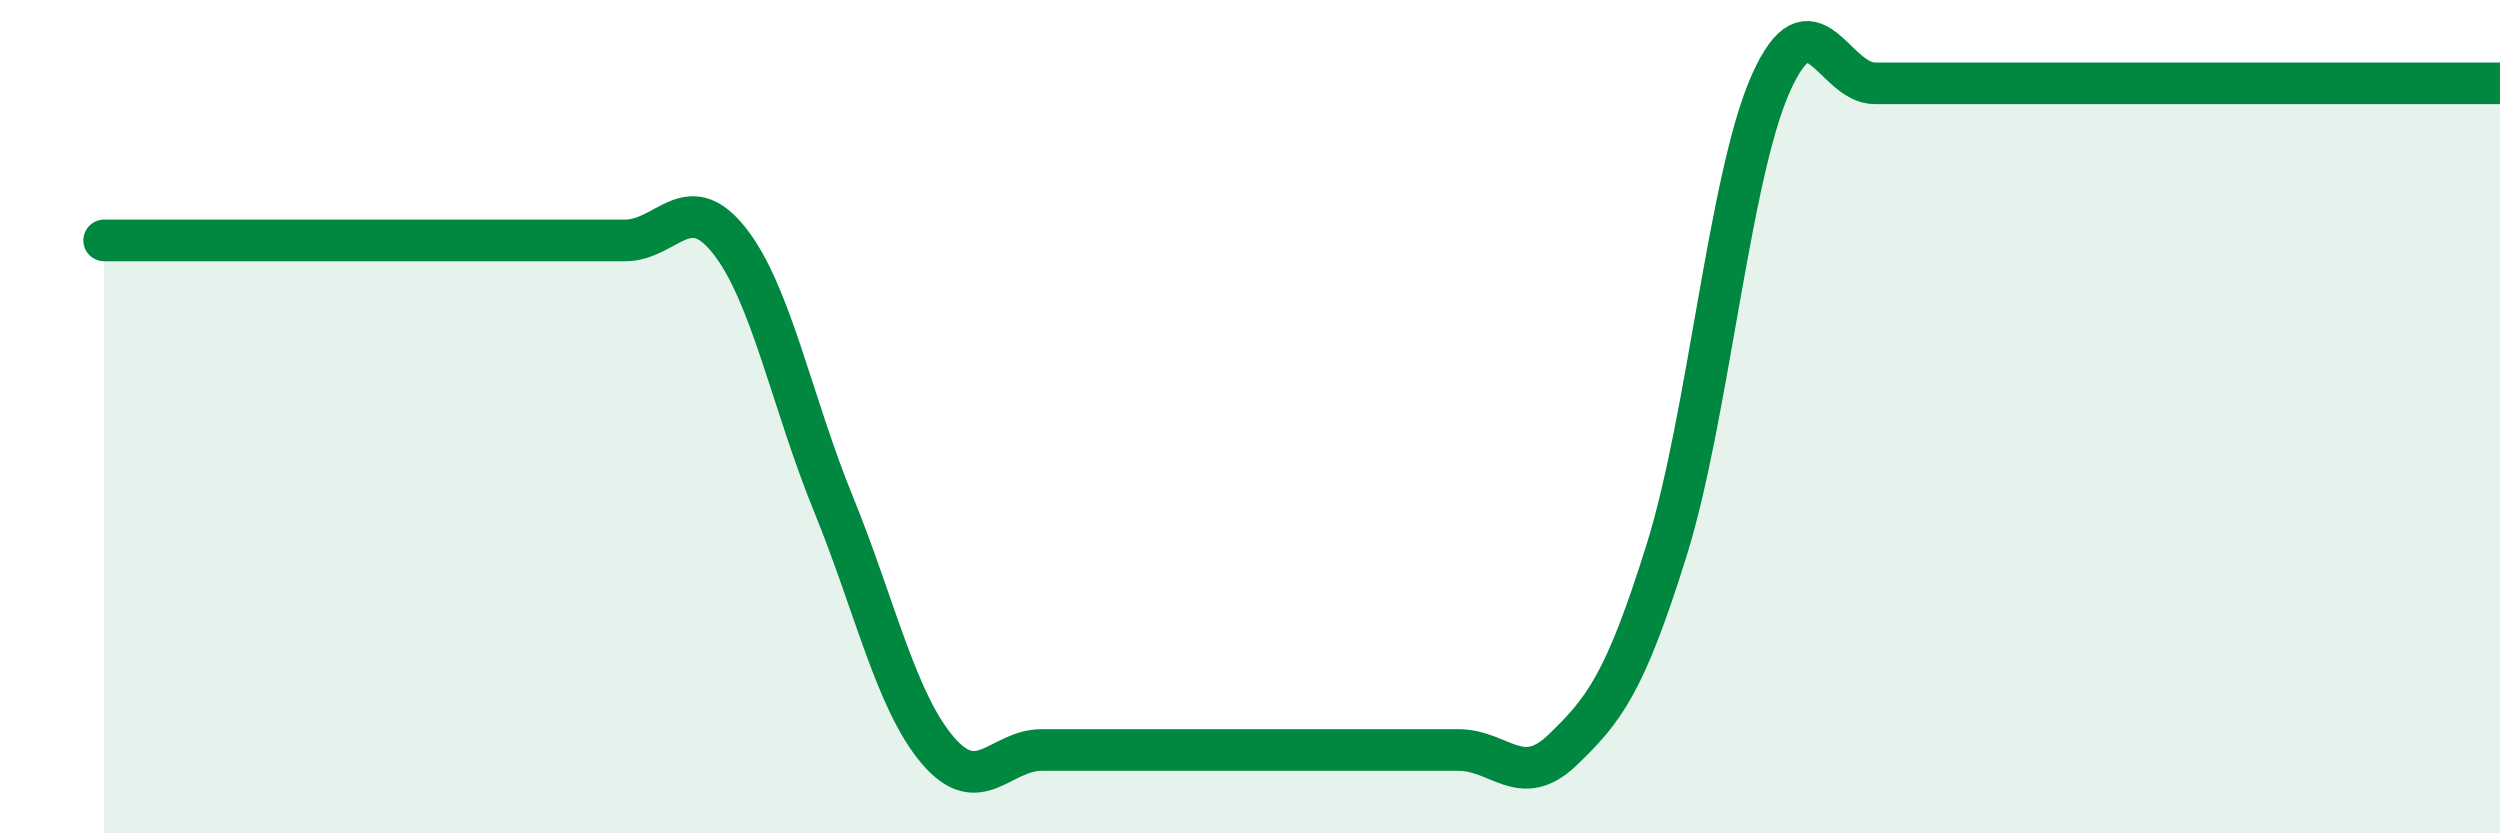
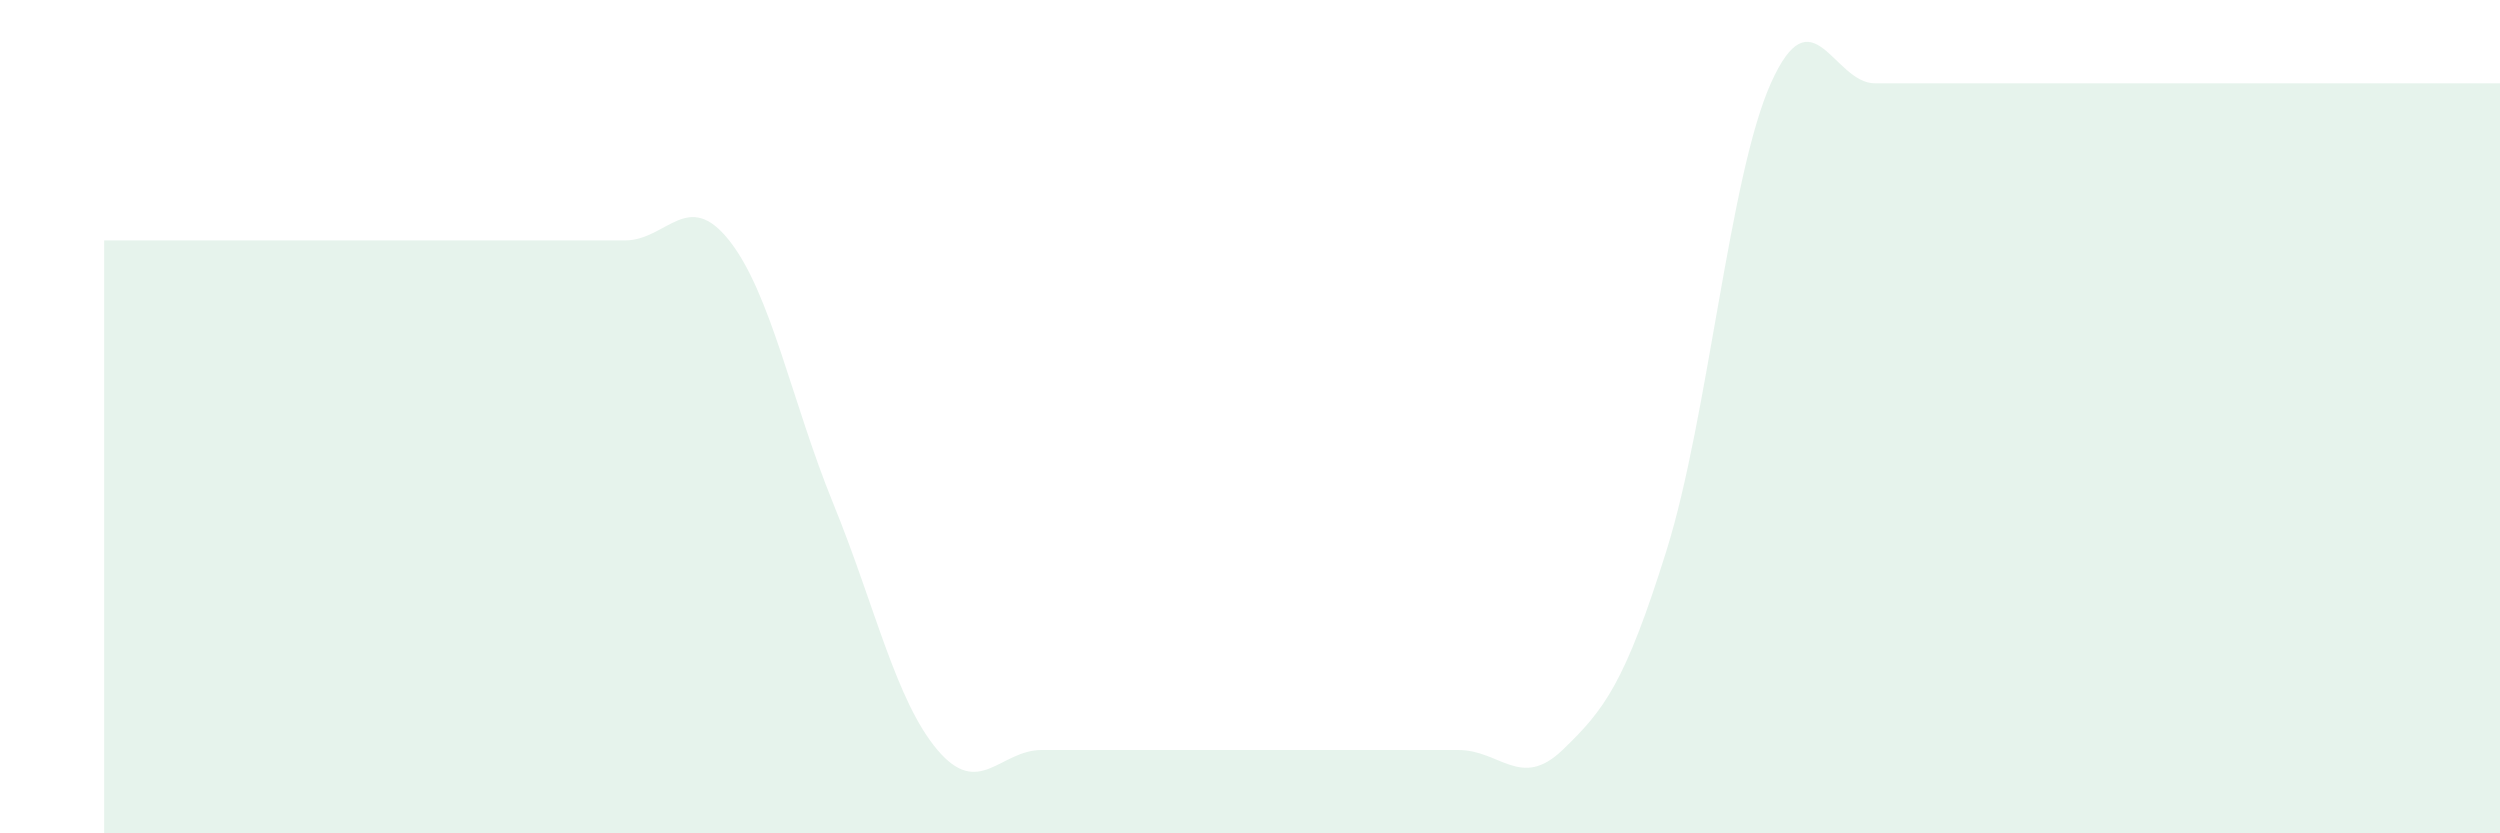
<svg xmlns="http://www.w3.org/2000/svg" width="60" height="20" viewBox="0 0 60 20">
  <path d="M 2.5,5.77 C 3,5.77 4,5.77 5,5.77 C 6,5.77 6.5,5.77 7.5,5.77 C 8.5,5.77 9,5.77 10,5.77 C 11,5.77 11.5,5.77 12.5,5.77 C 13.5,5.77 14,5.77 15,5.77 C 16,5.77 16.5,4.51 17.5,5.77 C 18.5,7.03 19,9.64 20,12.09 C 21,14.54 21.5,16.82 22.5,18 C 23.5,19.18 24,18 25,18 C 26,18 26.5,18 27.5,18 C 28.5,18 29,18 30,18 C 31,18 31.5,18 32.5,18 C 33.5,18 34,18 35,18 C 36,18 36.5,18.96 37.5,18 C 38.5,17.04 39,16.4 40,13.2 C 41,10 41.5,4.24 42.5,2 C 43.5,-0.24 44,2 45,2 C 46,2 46.5,2 47.5,2 C 48.5,2 49,2 50,2 C 51,2 51.5,2 52.5,2 C 53.5,2 54,2 55,2 C 56,2 56.5,2 57.5,2 C 58.5,2 59.5,2 60,2L60 20L2.5 20Z" fill="#008740" opacity="0.1" stroke-linecap="round" stroke-linejoin="round" />
-   <path d="M 2.5,5.77 C 3,5.77 4,5.77 5,5.77 C 6,5.77 6.5,5.77 7.5,5.77 C 8.5,5.77 9,5.77 10,5.77 C 11,5.77 11.5,5.77 12.5,5.77 C 13.5,5.77 14,5.77 15,5.77 C 16,5.77 16.5,4.51 17.5,5.77 C 18.5,7.03 19,9.64 20,12.09 C 21,14.54 21.5,16.82 22.5,18 C 23.5,19.18 24,18 25,18 C 26,18 26.5,18 27.5,18 C 28.5,18 29,18 30,18 C 31,18 31.5,18 32.5,18 C 33.5,18 34,18 35,18 C 36,18 36.5,18.96 37.5,18 C 38.5,17.04 39,16.4 40,13.2 C 41,10 41.5,4.24 42.5,2 C 43.5,-0.24 44,2 45,2 C 46,2 46.5,2 47.5,2 C 48.5,2 49,2 50,2 C 51,2 51.5,2 52.5,2 C 53.5,2 54,2 55,2 C 56,2 56.5,2 57.5,2 C 58.5,2 59.5,2 60,2" stroke="#008740" stroke-width="1" fill="none" stroke-linecap="round" stroke-linejoin="round" />
</svg>